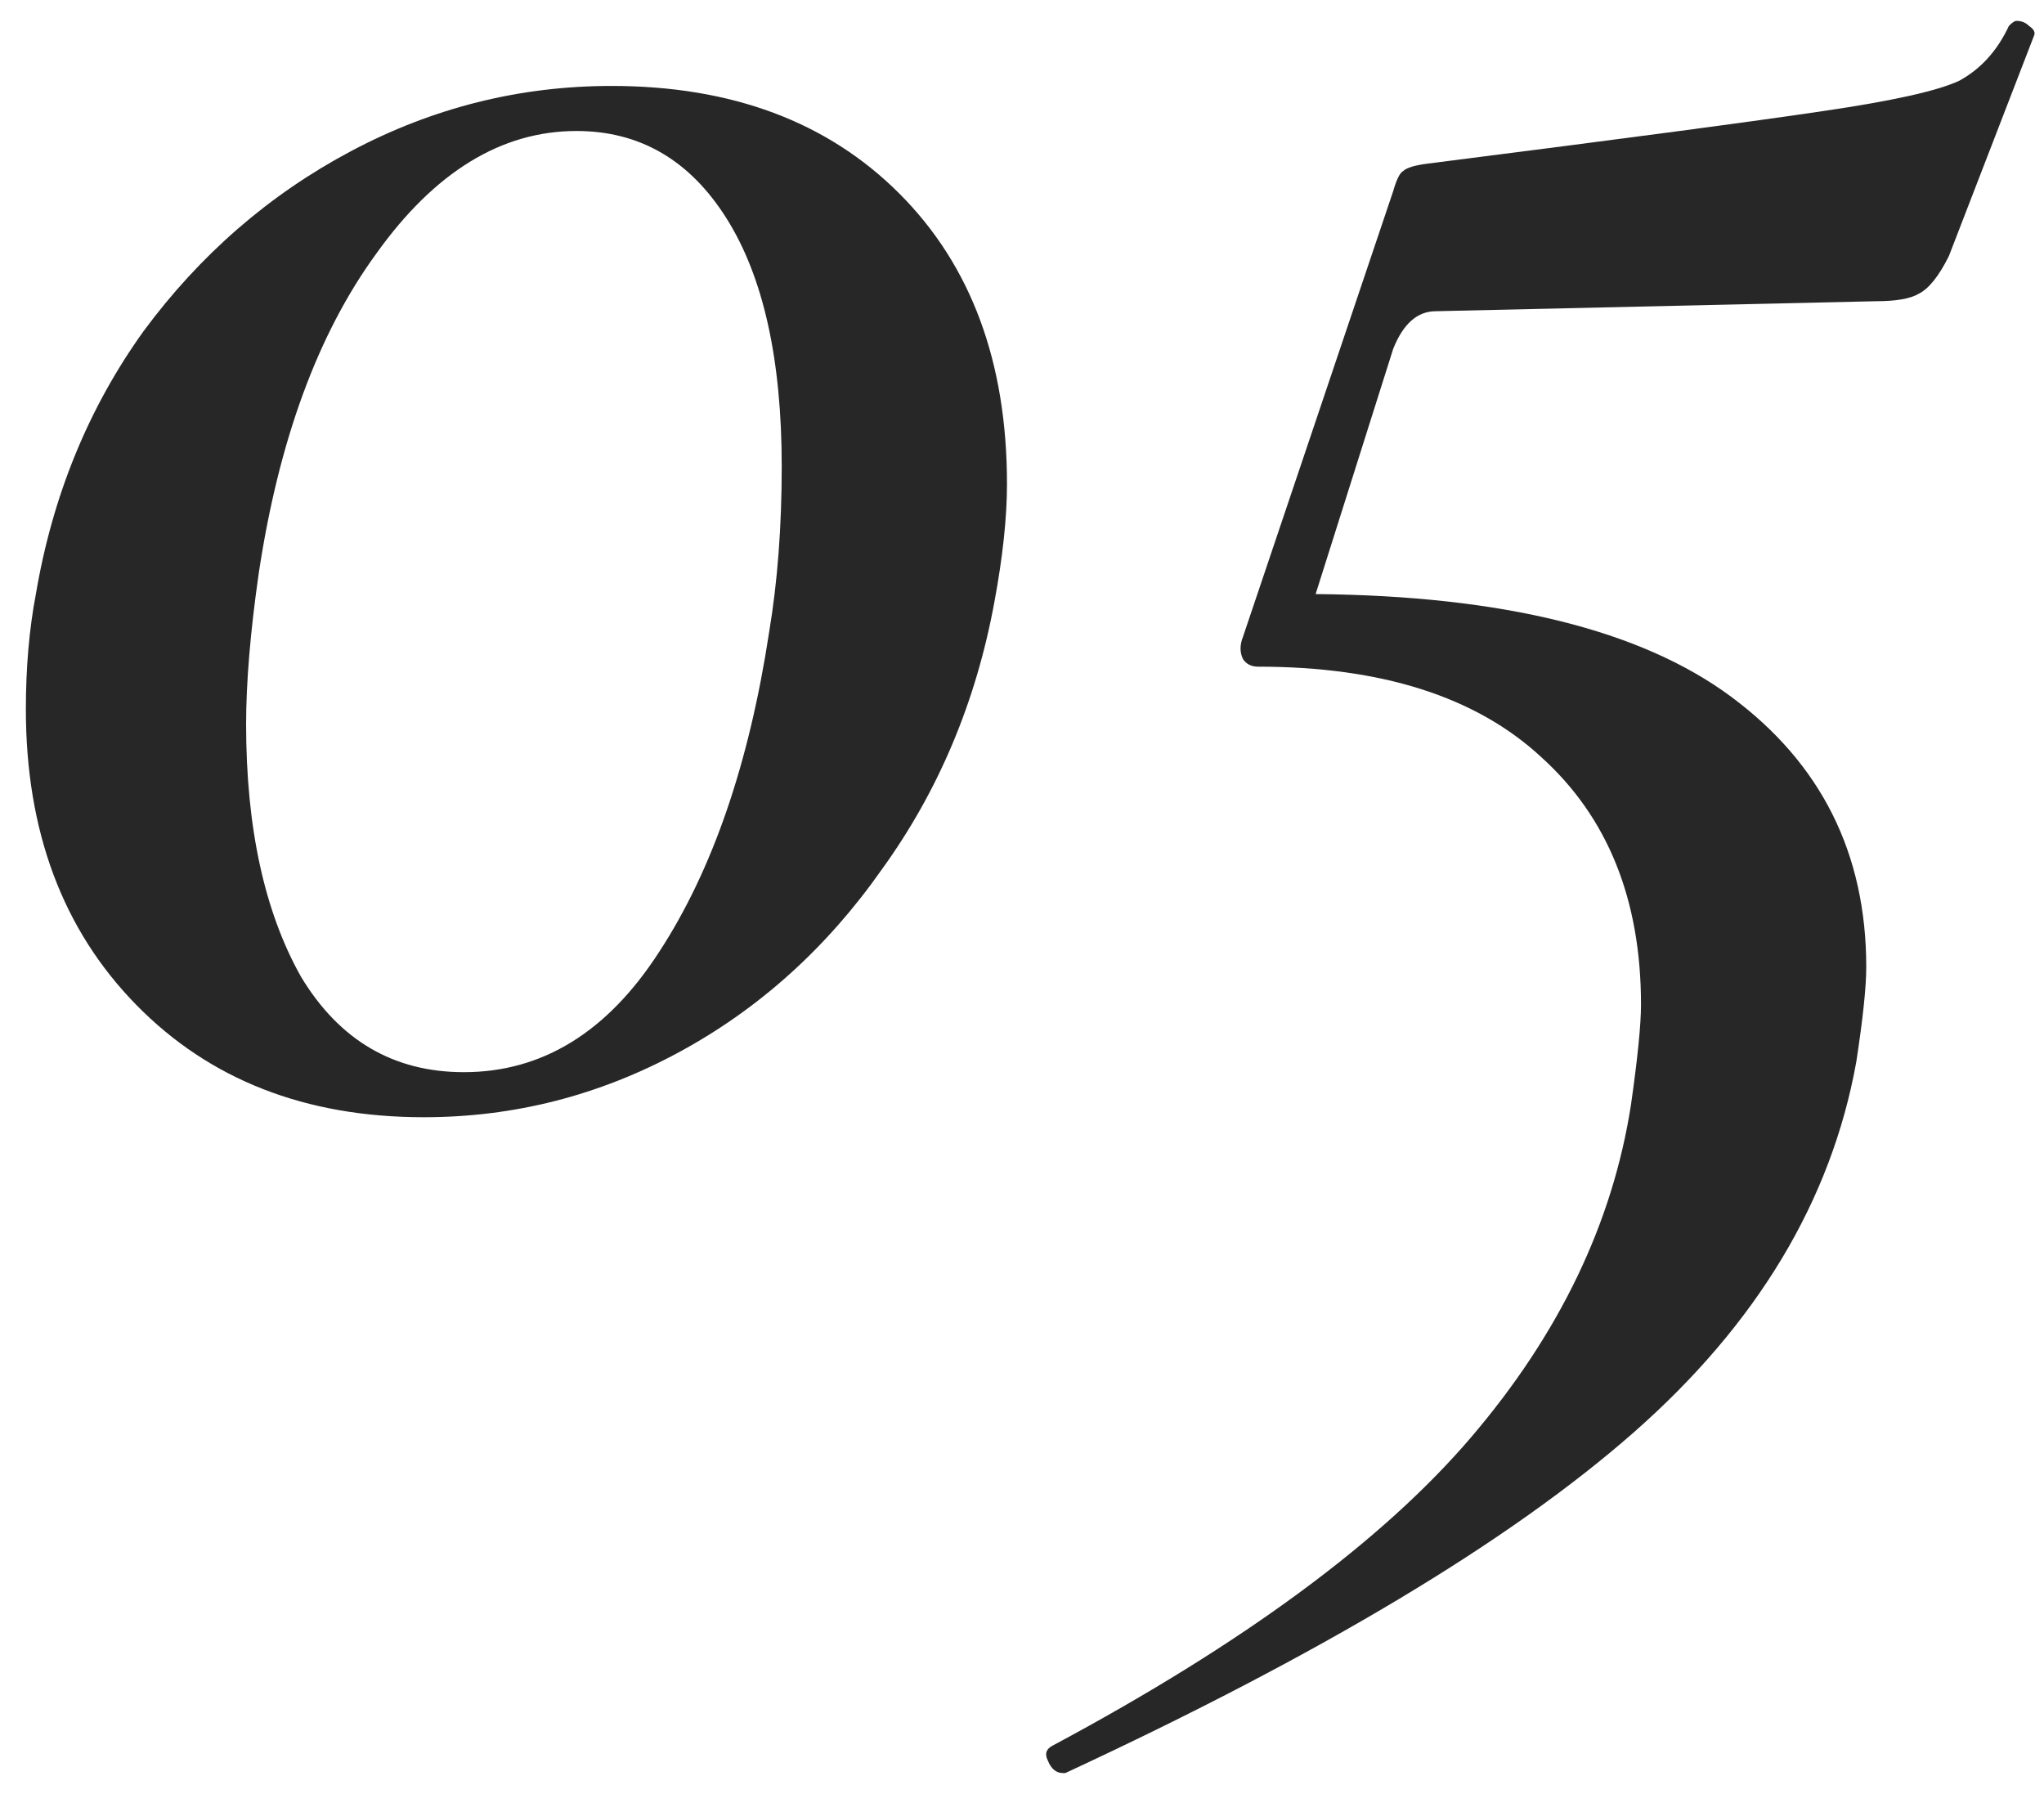
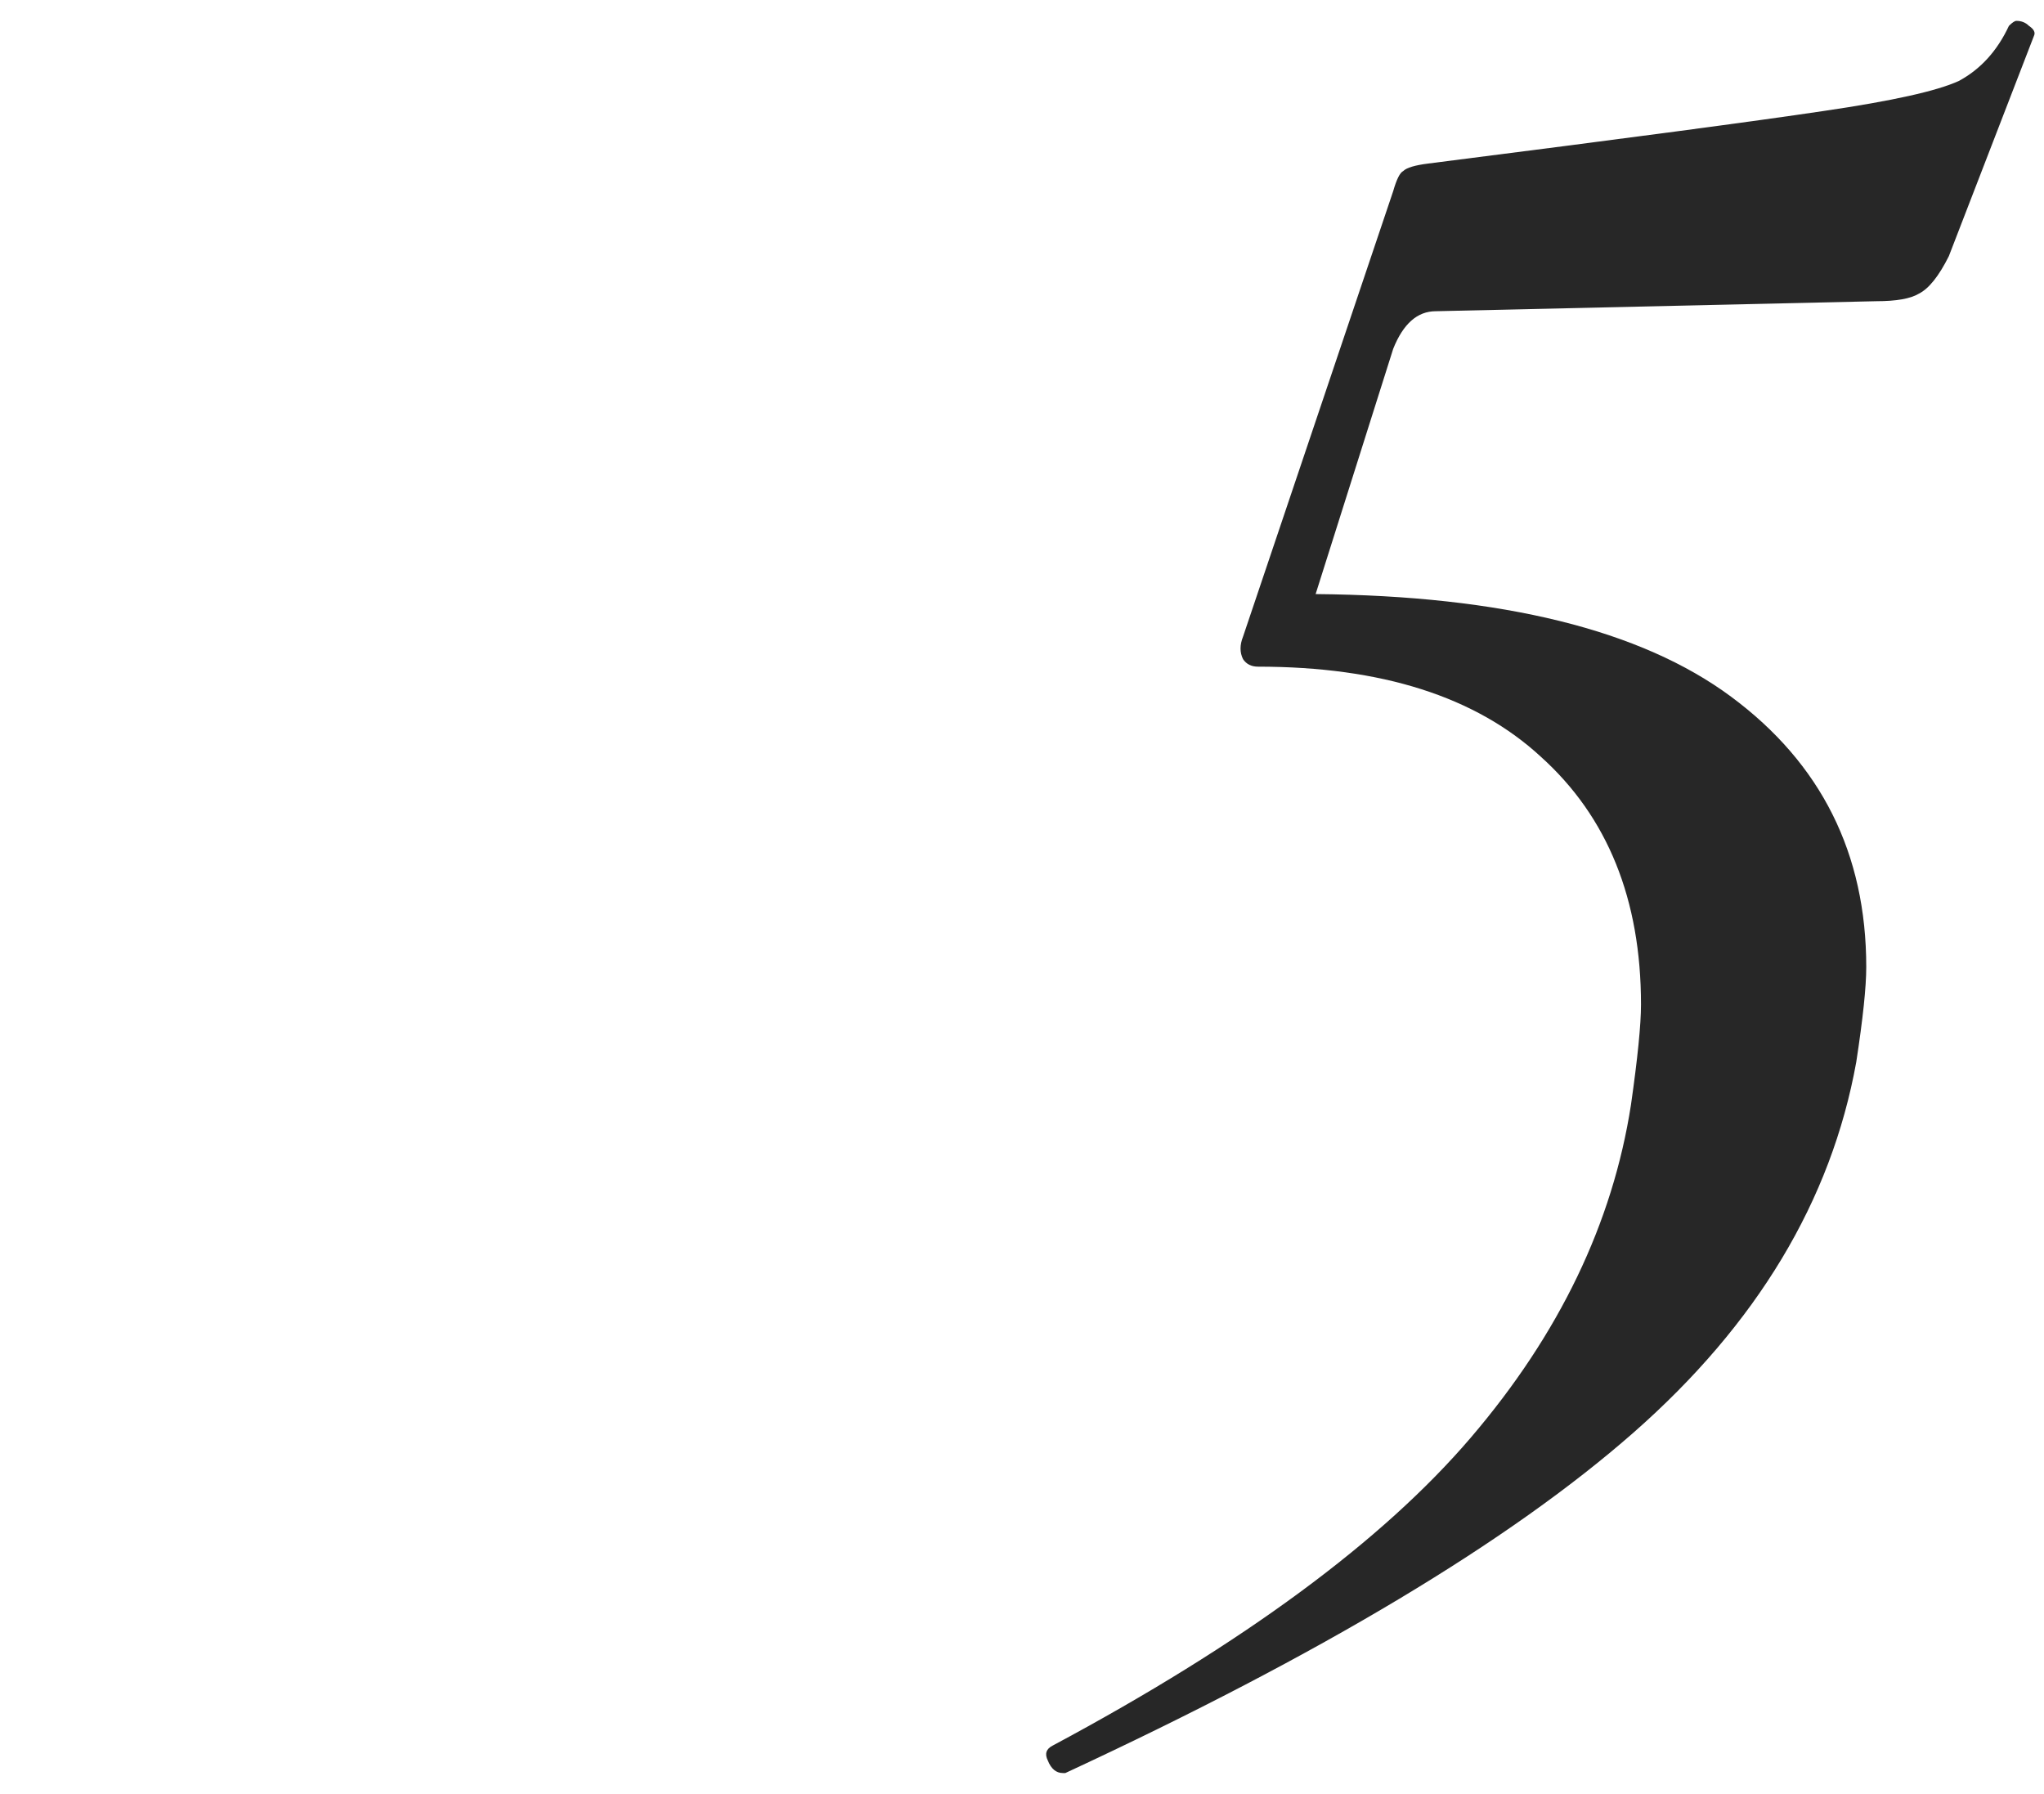
<svg xmlns="http://www.w3.org/2000/svg" width="49" height="43" viewBox="0 0 49 43" fill="none">
-   <path d="M10.16 26.78C7.32 26.78 5.02 25.88 3.26 24.08C1.5 22.28 0.62 19.92 0.62 17C0.62 16 0.7 15.08 0.86 14.24C1.26 11.88 2.12 9.78 3.44 7.94C4.8 6.1 6.46 4.66 8.42 3.62C10.38 2.58 12.46 2.06 14.66 2.06C17.54 2.06 19.84 2.92 21.56 4.64C23.28 6.36 24.14 8.68 24.14 11.6C24.14 12.4 24.04 13.34 23.84 14.42C23.4 16.82 22.5 18.96 21.14 20.84C19.82 22.72 18.2 24.18 16.28 25.22C14.36 26.26 12.32 26.78 10.16 26.78ZM11.12 25.7C13 25.7 14.56 24.74 15.8 22.82C17.08 20.86 17.96 18.3 18.44 15.14C18.64 13.94 18.74 12.62 18.74 11.18C18.74 8.62 18.3 6.64 17.42 5.24C16.54 3.84 15.34 3.14 13.82 3.14C12.02 3.14 10.42 4.12 9.02 6.08C7.62 8 6.68 10.56 6.2 13.76C6 15.16 5.9 16.36 5.9 17.36C5.9 19.84 6.34 21.86 7.22 23.42C8.14 24.94 9.44 25.7 11.12 25.7Z" fill="#272727" />
  <path d="M48.159 0.62C48.239 0.54 48.299 0.5 48.339 0.5C48.459 0.5 48.559 0.54 48.639 0.62C48.759 0.7 48.799 0.78 48.759 0.86L46.719 6.14C46.479 6.62 46.239 6.92 45.999 7.04C45.799 7.16 45.459 7.22 44.979 7.22L34.419 7.46C33.979 7.46 33.639 7.76 33.399 8.36L31.539 14.24C36.019 14.28 39.339 15.1 41.499 16.7C43.659 18.3 44.739 20.46 44.739 23.18C44.739 23.66 44.659 24.42 44.499 25.46C43.899 28.78 42.119 31.74 39.159 34.34C36.199 36.94 31.659 39.66 25.539 42.5H25.479C25.319 42.5 25.199 42.4 25.119 42.2C25.039 42.04 25.079 41.92 25.239 41.84C29.799 39.4 33.139 36.94 35.259 34.46C37.379 31.98 38.659 29.32 39.099 26.48C39.259 25.36 39.339 24.56 39.339 24.08C39.339 21.56 38.539 19.58 36.939 18.14C35.379 16.7 33.119 15.98 30.159 15.98C29.999 15.98 29.879 15.92 29.799 15.8C29.719 15.64 29.719 15.46 29.799 15.26L33.399 4.58C33.479 4.3 33.559 4.14 33.639 4.1C33.719 4.02 33.919 3.96 34.239 3.92C38.959 3.32 42.119 2.9 43.719 2.66C45.359 2.42 46.439 2.18 46.959 1.94C47.479 1.66 47.879 1.22 48.159 0.62Z" fill="#272727" />
</svg>